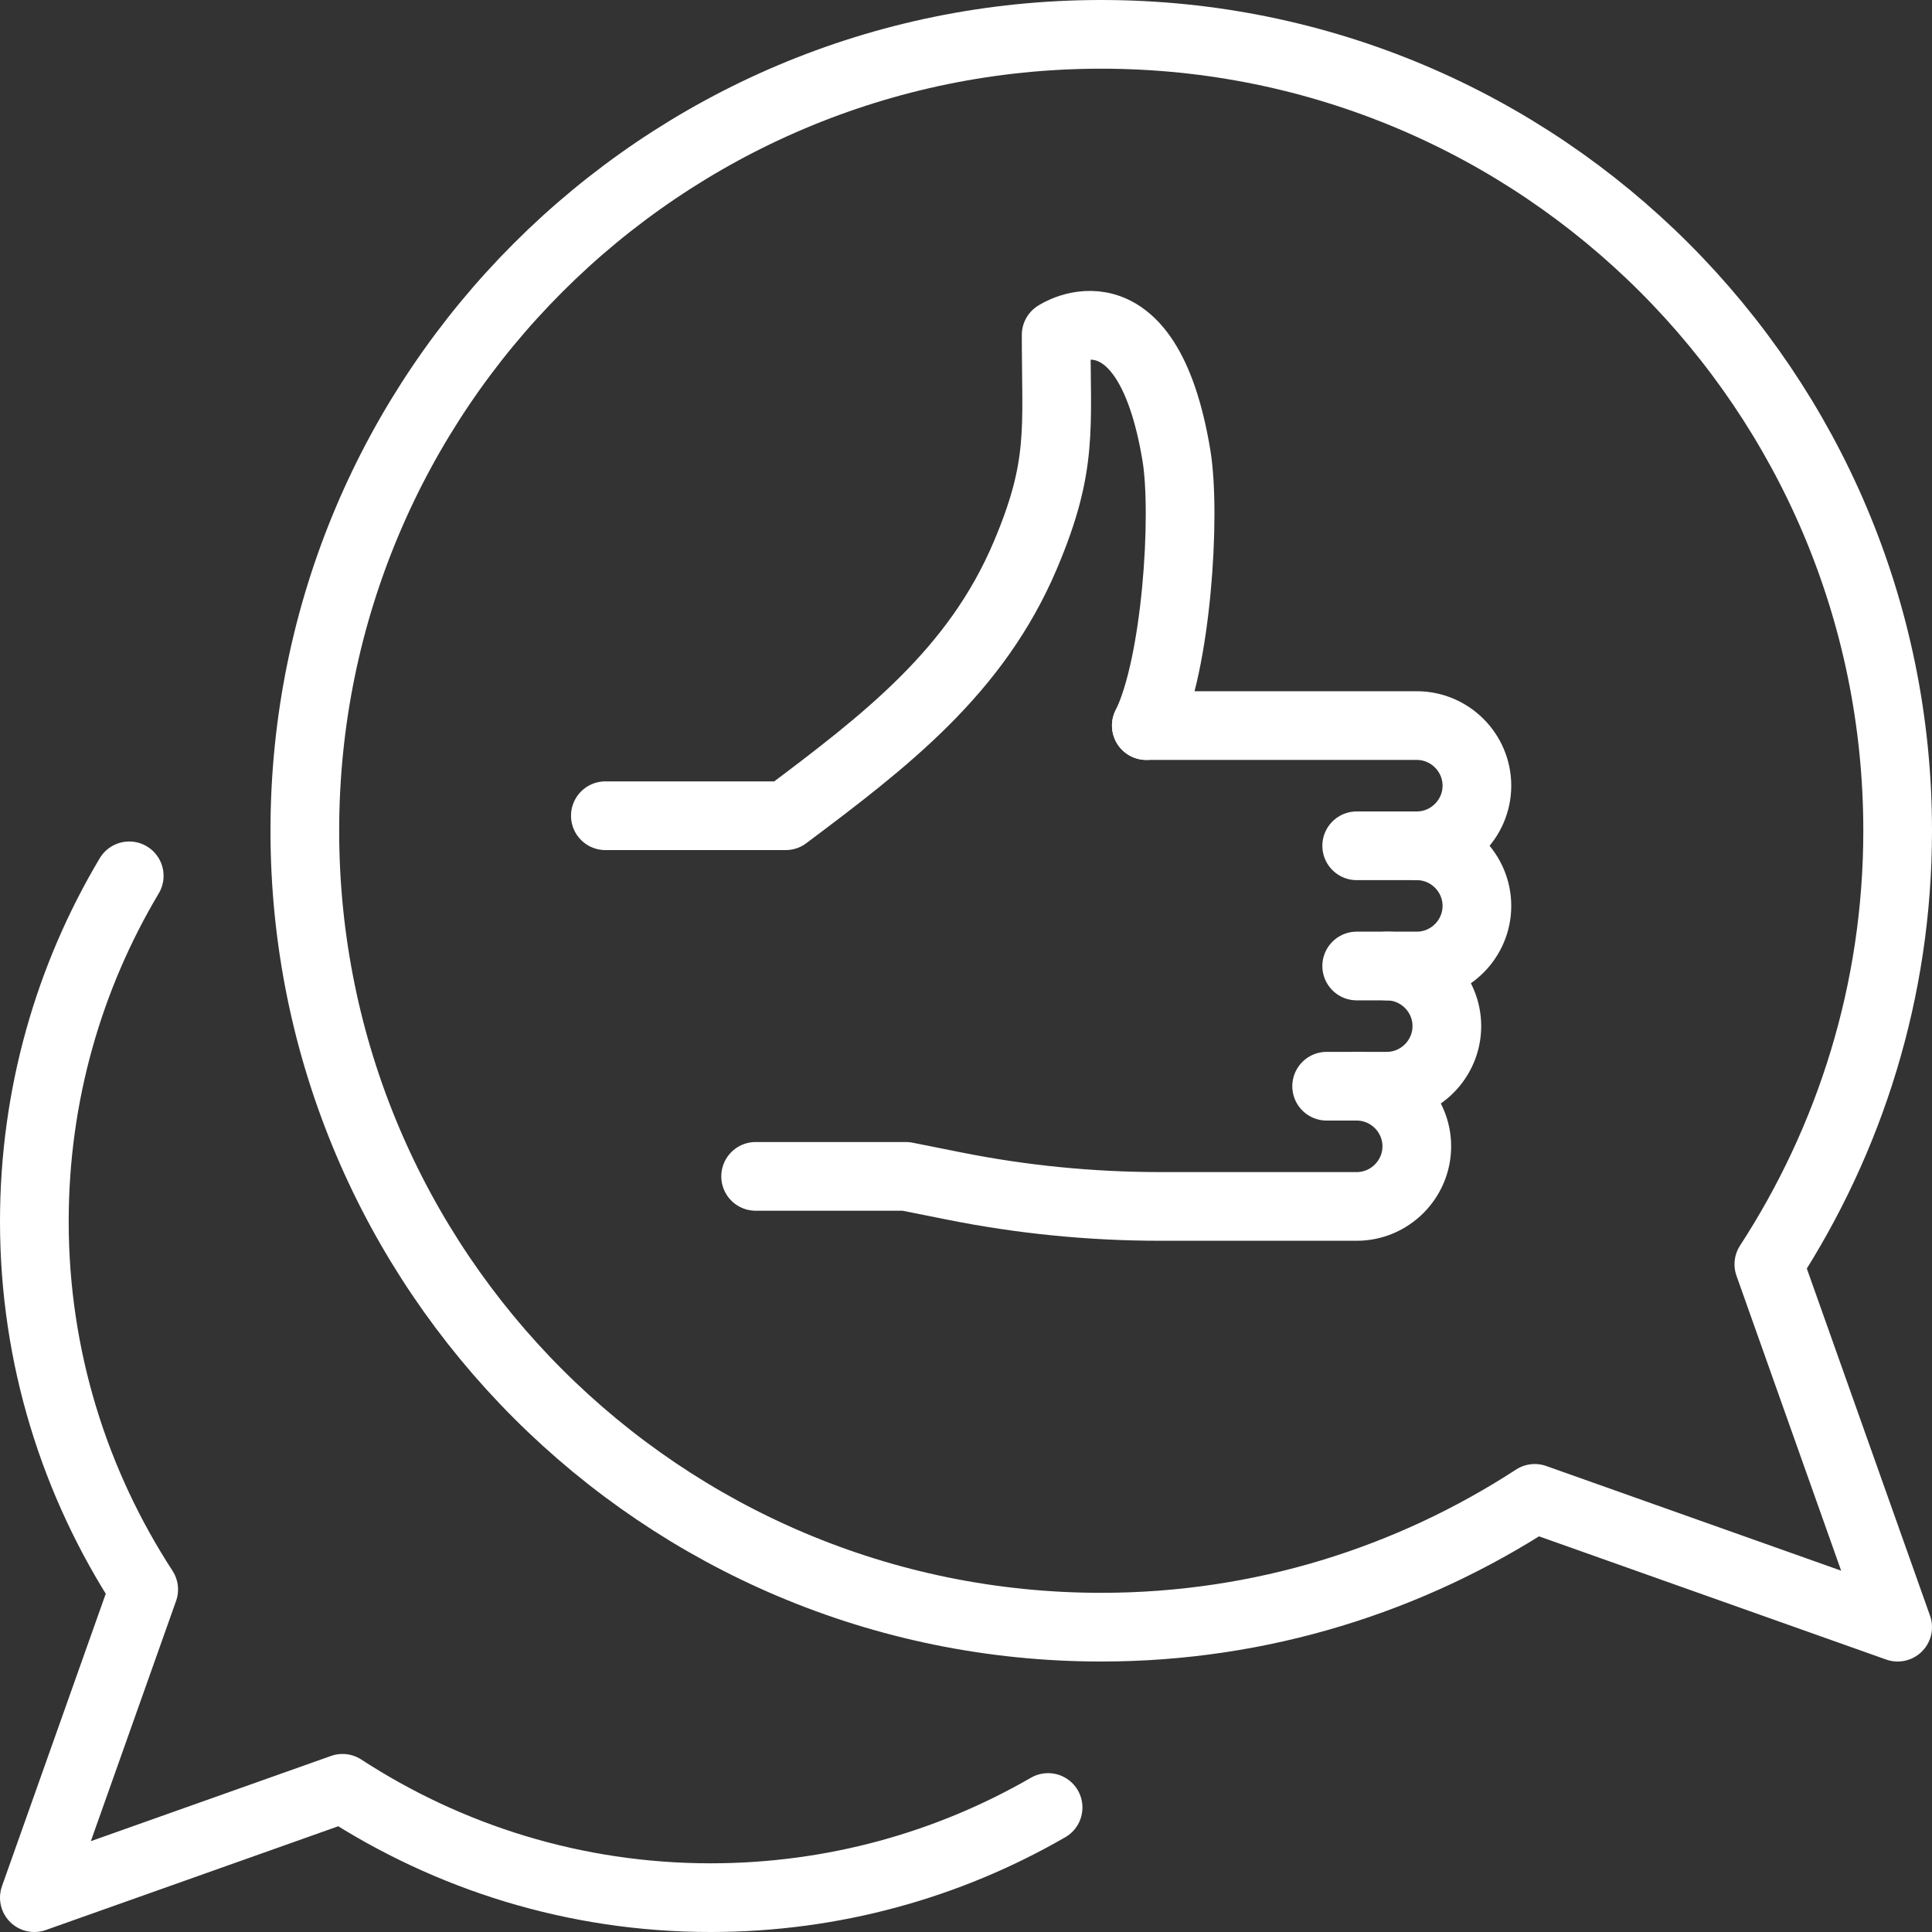
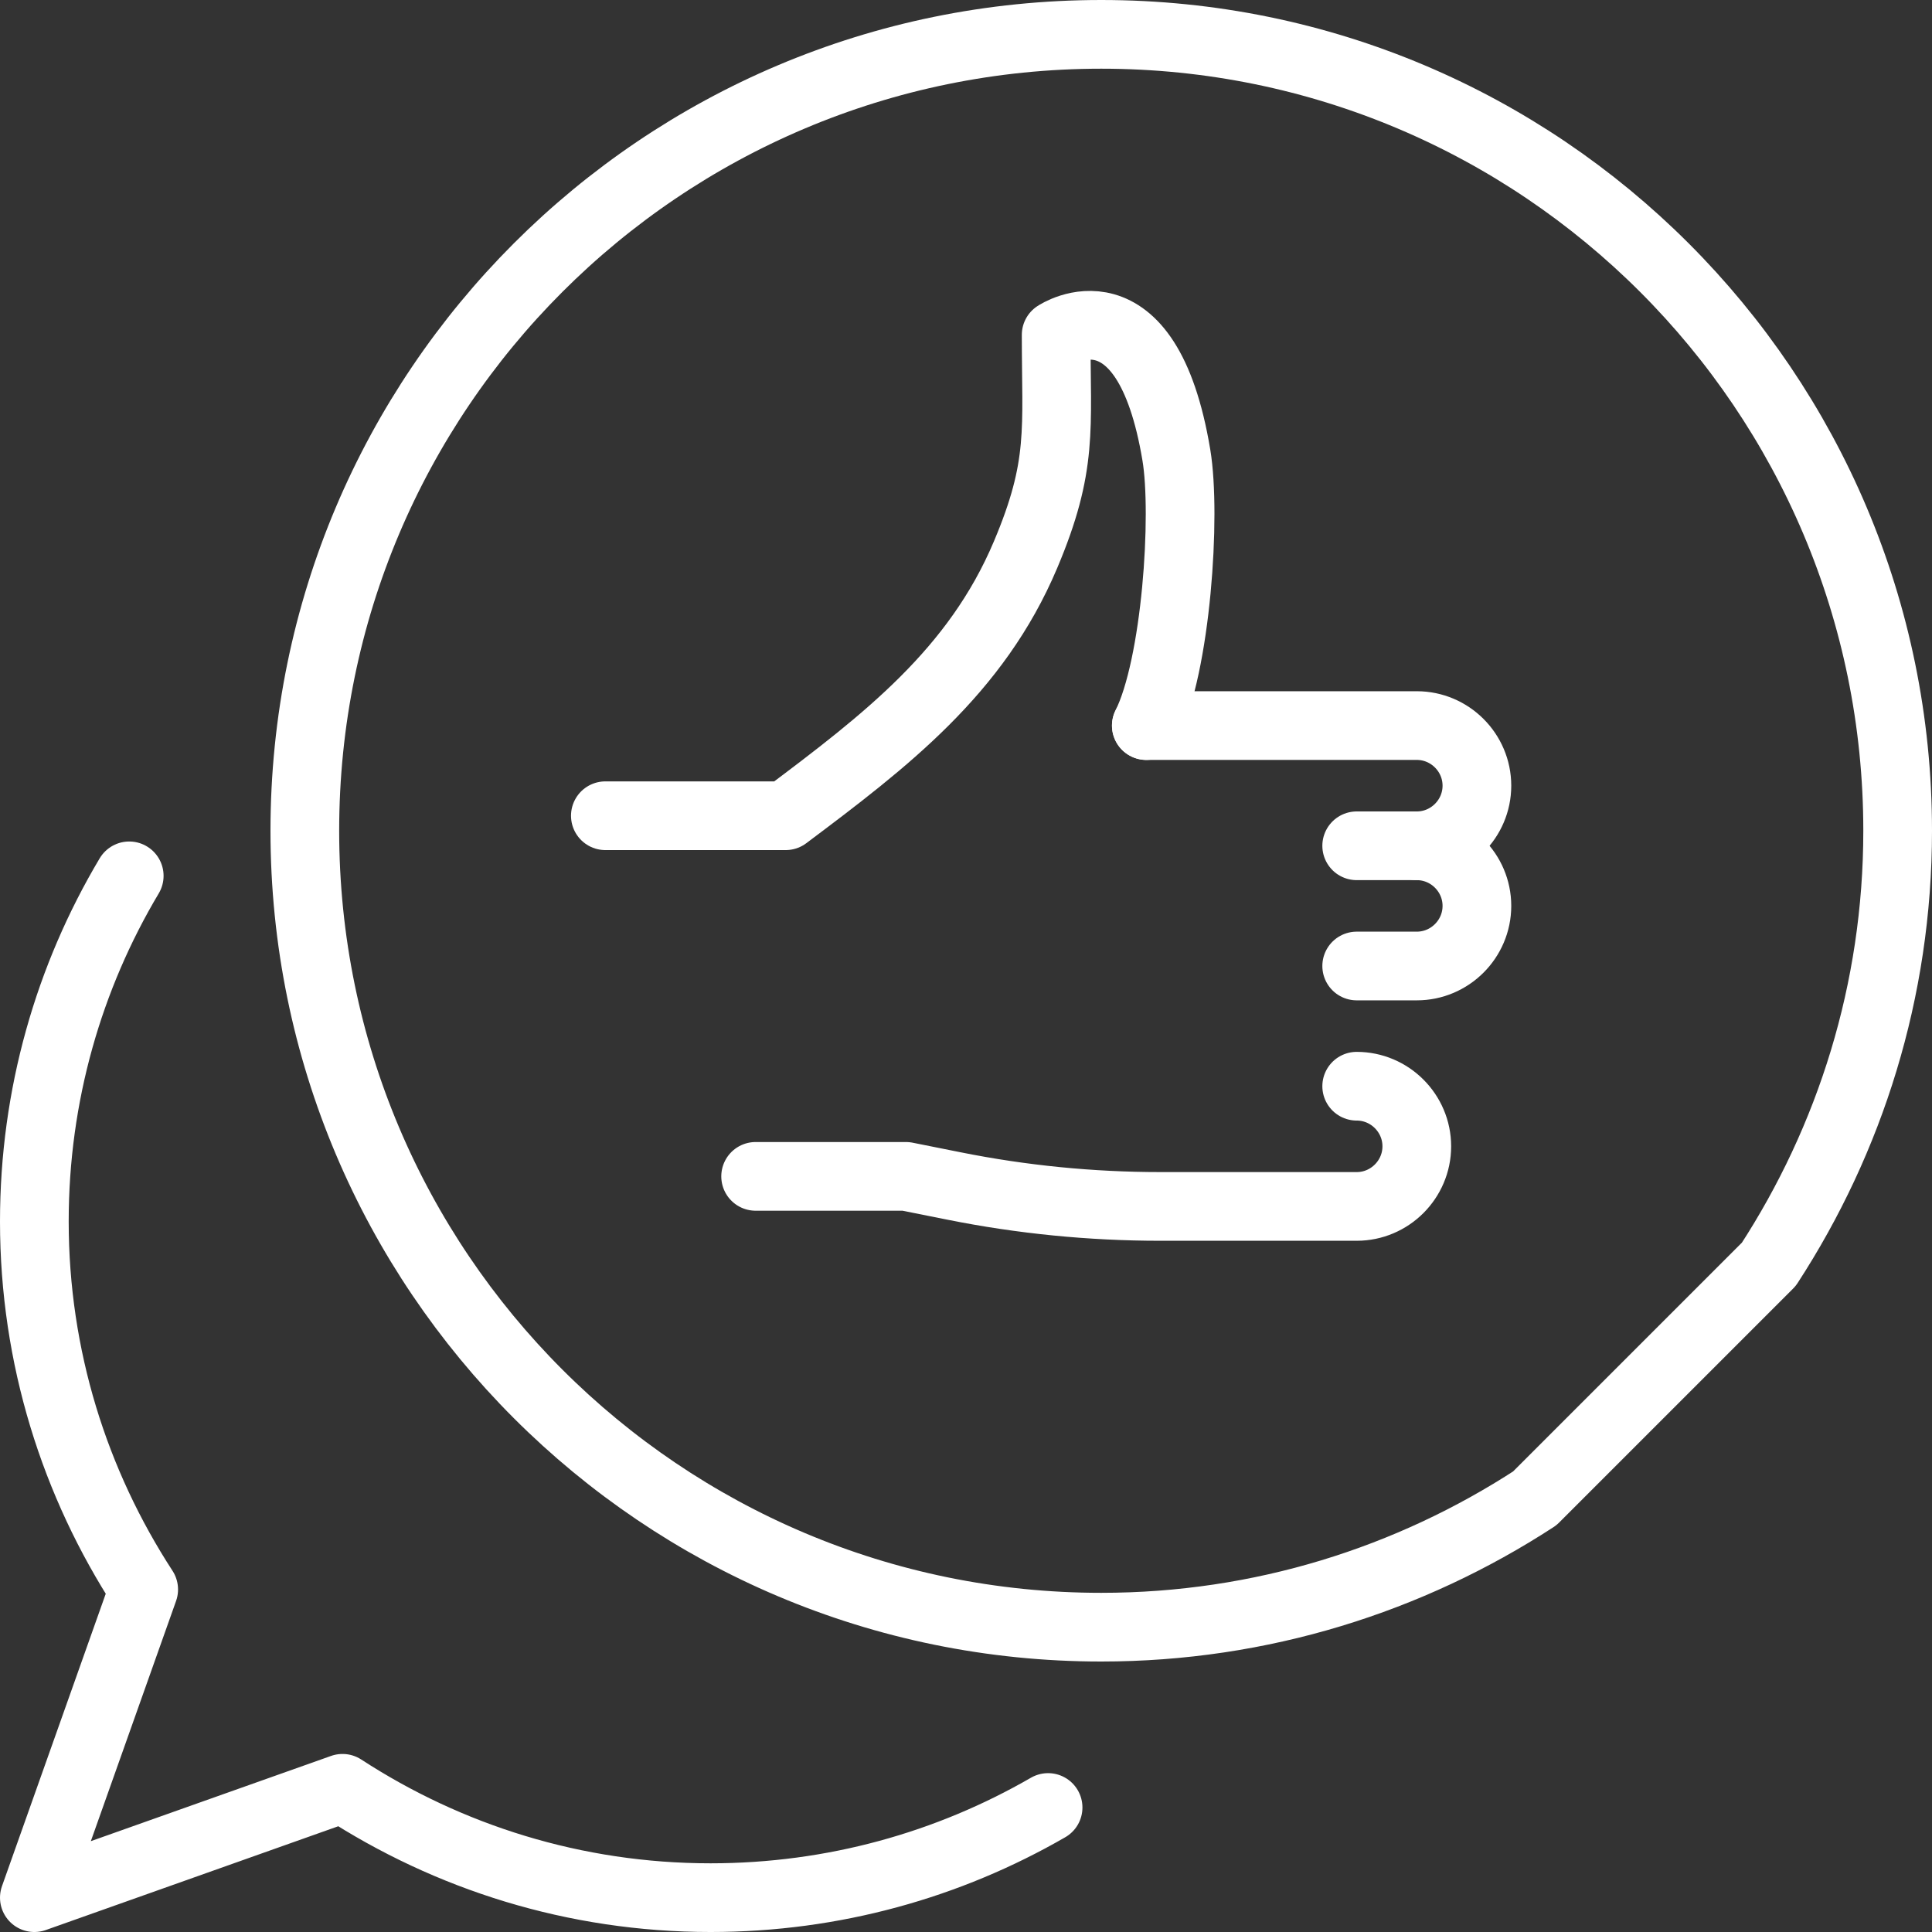
<svg xmlns="http://www.w3.org/2000/svg" id="Layer_2" viewBox="0 0 450 450">
  <rect x="0" y="0" width="450" height="450" fill="#333333" stroke="none" />
  <defs>
    <style>.cls-1{fill:none;stroke:#fff;stroke-linecap:round;stroke-linejoin:round;stroke-width:16px;}</style>
  </defs>
  <g id="LC_x5F_ikonit_x5F_kokemus">
    <g id="influence-feedback-testimonials-user_report">
-       <path class="cls-1" d="M412,294.47c18.89-29.07,30-63.7,30-100.97,0-102.44-83.06-185.5-185.5-185.5S71,91.06,71,193.5s83.06,185.5,185.5,185.5c37.26,0,71.9-11.09,100.97-30l84.53,30-30-84.53Z" />
+       <path class="cls-1" d="M412,294.47c18.89-29.07,30-63.7,30-100.97,0-102.44-83.06-185.5-185.5-185.5S71,91.06,71,193.5s83.06,185.5,185.5,185.5c37.26,0,71.9-11.09,100.97-30Z" />
      <path class="cls-1" d="M244.12,421c-23.14,13.36-49.99,21-78.62,21-31.64,0-61.05-9.42-85.72-25.47l-71.78,25.47,25.47-71.78c-16.05-24.68-25.47-54.08-25.47-85.72,0-29.41,8.06-56.94,22.1-80.5" />
      <path class="cls-1" d="M141,190h42c23.31-17.48,44.38-33.58,55.86-60.77,8.8-20.83,7.14-29.17,7.14-51.23,0,0,21-14,28,28,2.32,13.92,0,49-7,63" />
      <path class="cls-1" d="M330,197c7.7,0,14,6.3,14,14h0c0,7.7-6.3,14-14,14h-14" />
-       <path class="cls-1" d="M323,225c7.7,0,14,6.3,14,14h0c0,7.7-6.3,14-14,14h-14" />
      <path class="cls-1" d="M316,253c7.7,0,14,6.3,14,14h0c0,7.7-6.3,14-14,14h-45.74c-16.13,0-32.23-1.59-48.05-4.76l-11.21-2.24h-35" />
      <path class="cls-1" d="M267,169h63c7.7,0,14,6.3,14,14h0c0,7.7-6.3,14-14,14h-14" />
    </g>
  </g>
</svg>